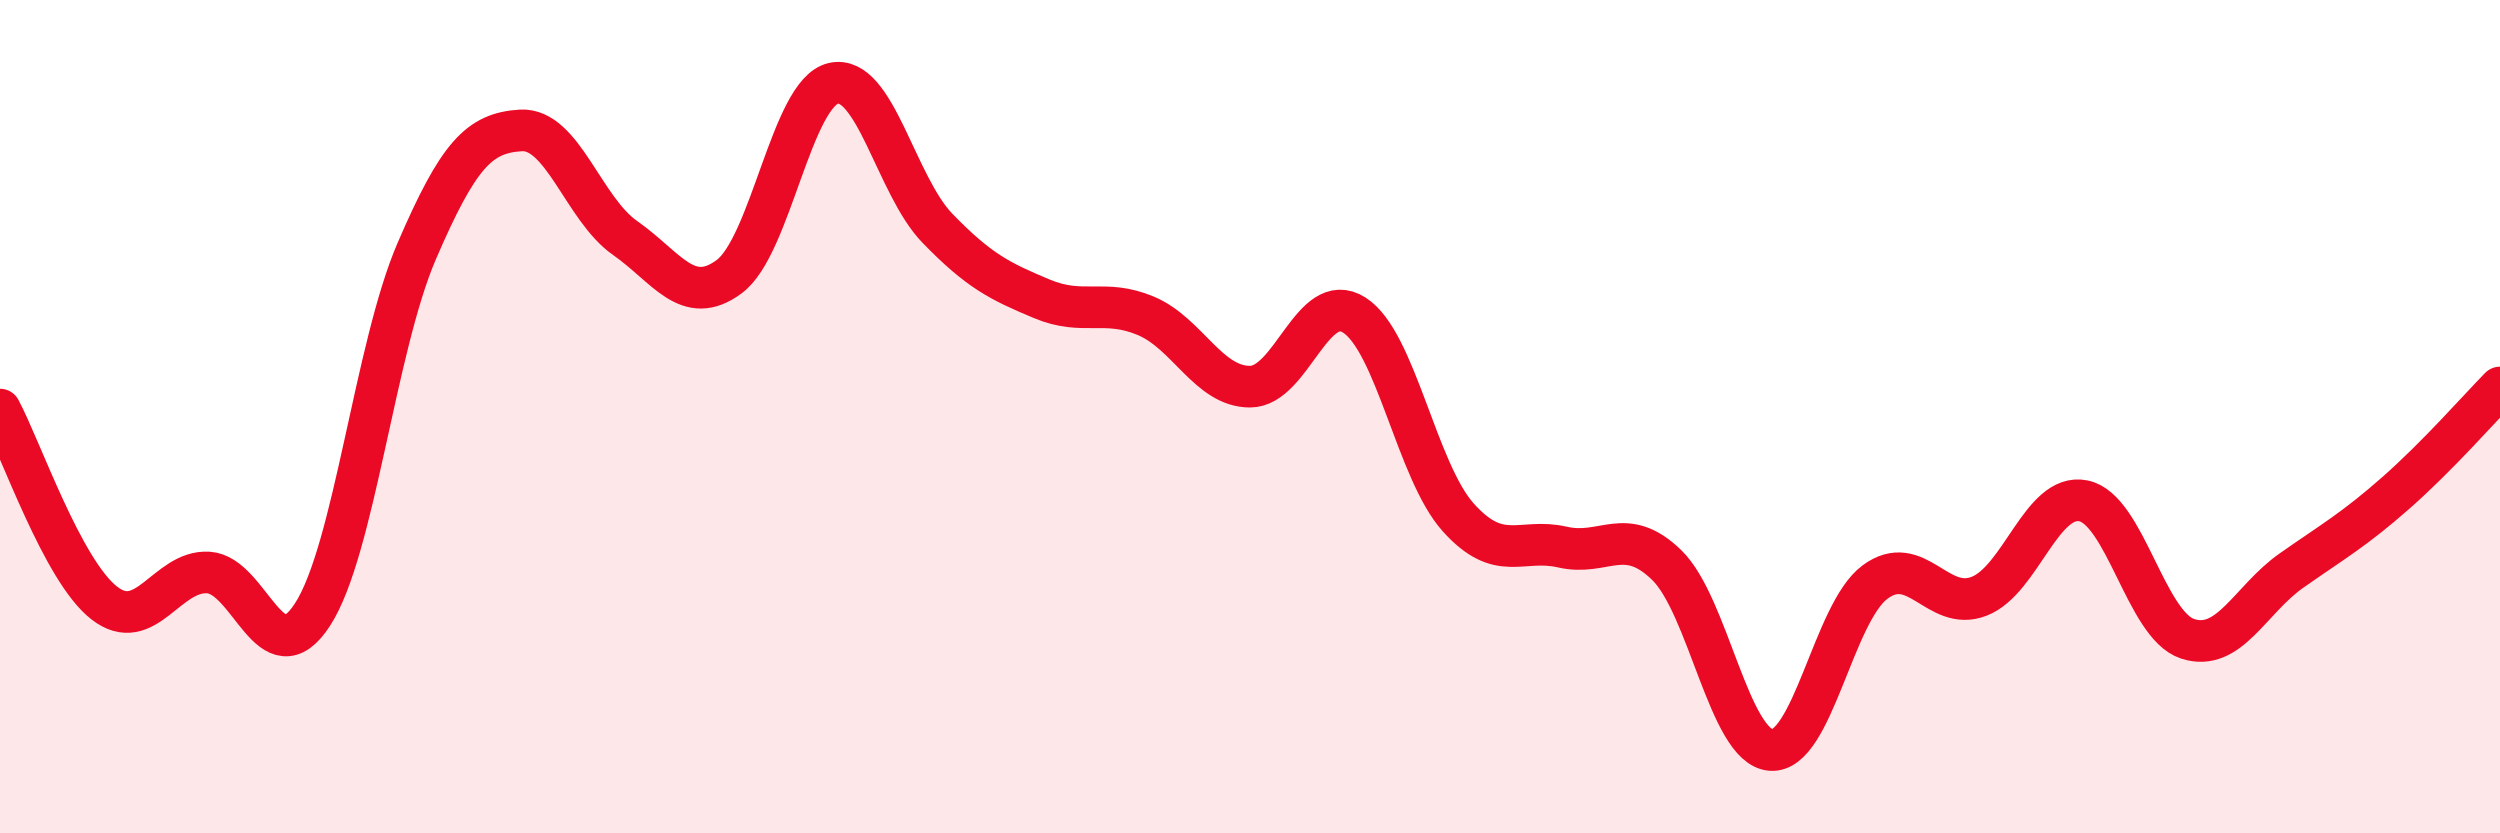
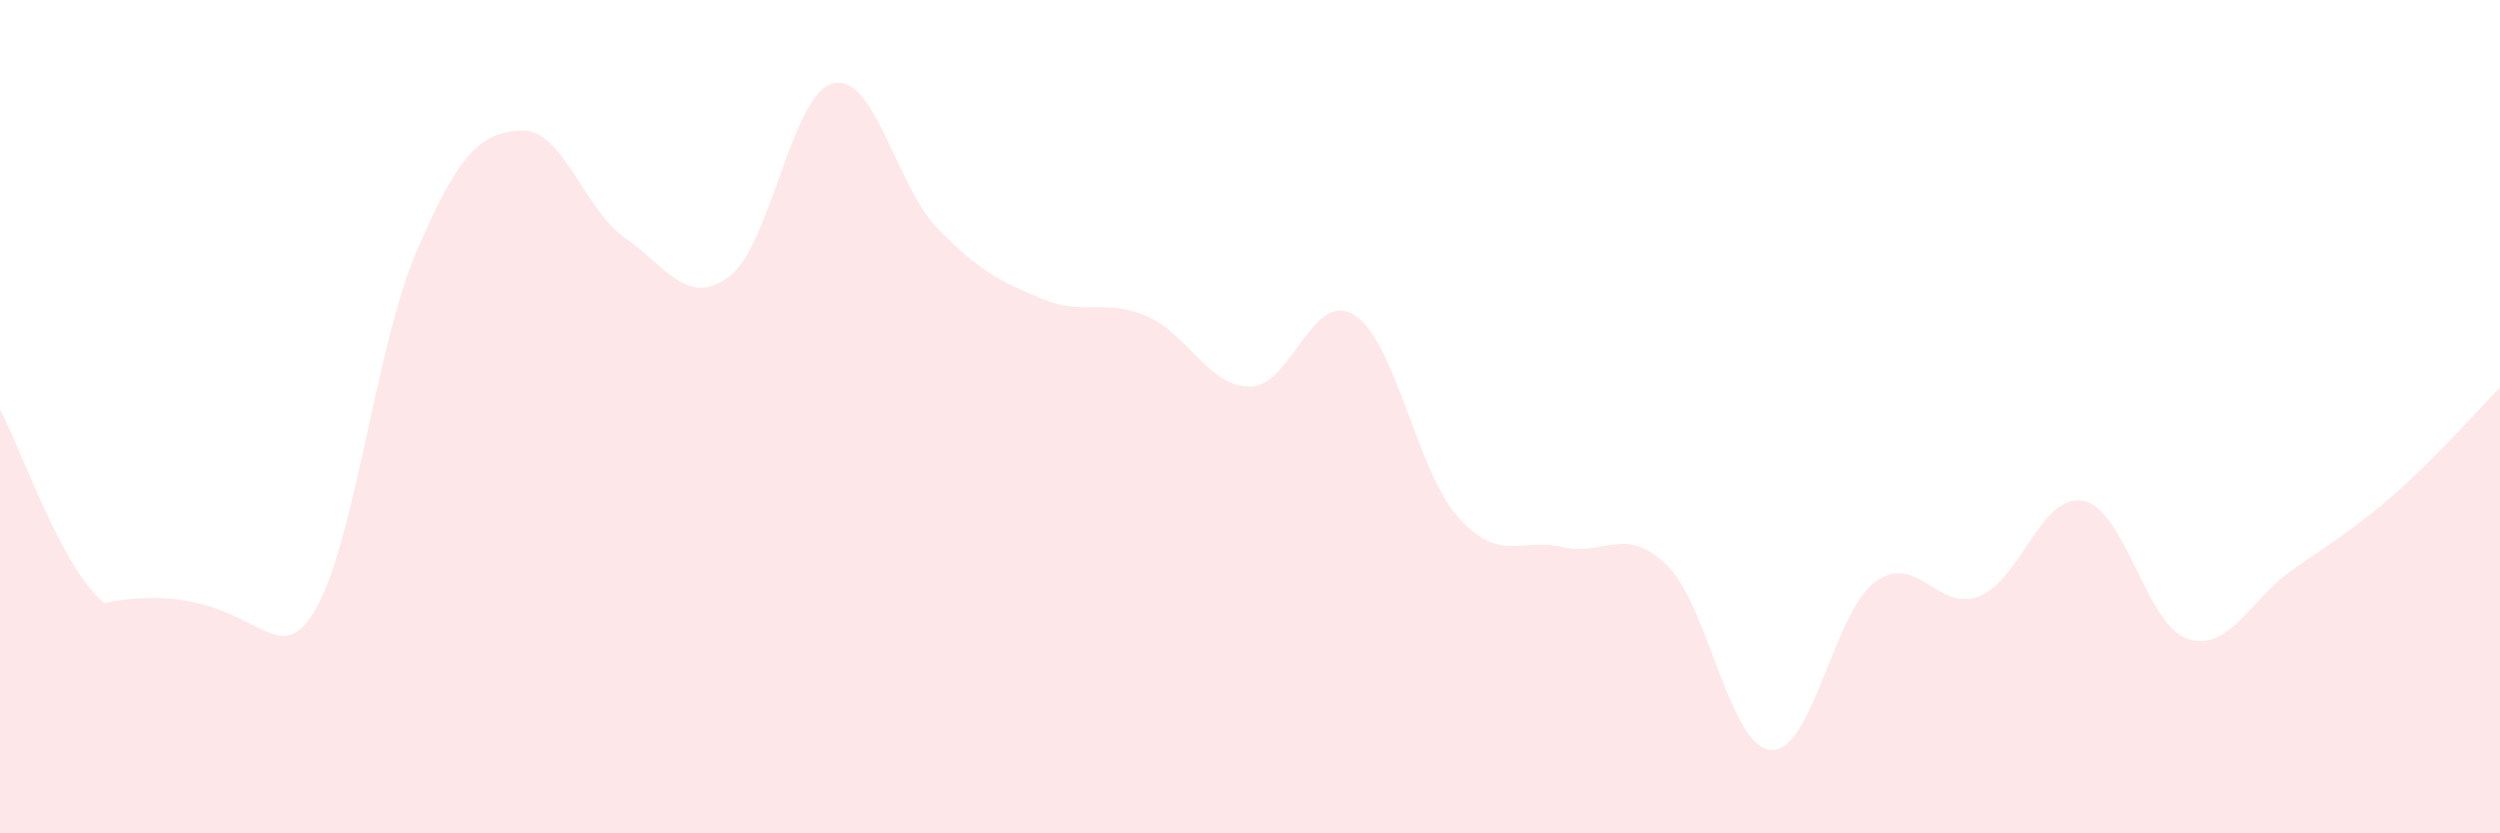
<svg xmlns="http://www.w3.org/2000/svg" width="60" height="20" viewBox="0 0 60 20">
-   <path d="M 0,9.83 C 0.5,10.76 1.5,13.69 2.5,14.47 C 3.5,15.25 4,13.68 5,13.74 C 6,13.8 6.5,16.29 7.5,14.75 C 8.5,13.21 9,8.35 10,6.03 C 11,3.71 11.5,3.19 12.5,3.13 C 13.5,3.07 14,5.01 15,5.71 C 16,6.41 16.5,7.38 17.5,6.64 C 18.5,5.9 19,2.23 20,2 C 21,1.77 21.5,4.45 22.5,5.48 C 23.5,6.51 24,6.75 25,7.17 C 26,7.59 26.5,7.16 27.5,7.58 C 28.5,8 29,9.28 30,9.28 C 31,9.28 31.5,6.93 32.5,7.56 C 33.5,8.19 34,11.31 35,12.42 C 36,13.53 36.5,12.9 37.5,13.13 C 38.5,13.36 39,12.59 40,13.56 C 41,14.53 41.5,17.92 42.5,18 C 43.5,18.08 44,14.71 45,13.97 C 46,13.23 46.5,14.7 47.5,14.31 C 48.5,13.92 49,11.82 50,12.02 C 51,12.22 51.5,15 52.5,15.33 C 53.5,15.66 54,14.39 55,13.69 C 56,12.99 56.5,12.71 57.5,11.83 C 58.5,10.95 59.5,9.81 60,9.3L60 20L0 20Z" fill="#EB0A25" opacity="0.1" stroke-linecap="round" stroke-linejoin="round" />
-   <path d="M 0,9.83 C 0.5,10.76 1.5,13.69 2.5,14.47 C 3.5,15.25 4,13.68 5,13.74 C 6,13.8 6.5,16.29 7.5,14.75 C 8.5,13.21 9,8.35 10,6.03 C 11,3.71 11.5,3.19 12.5,3.13 C 13.5,3.07 14,5.01 15,5.71 C 16,6.41 16.5,7.38 17.5,6.64 C 18.5,5.9 19,2.23 20,2 C 21,1.77 21.5,4.45 22.5,5.48 C 23.5,6.51 24,6.75 25,7.17 C 26,7.59 26.5,7.16 27.5,7.58 C 28.5,8 29,9.28 30,9.28 C 31,9.28 31.5,6.93 32.5,7.56 C 33.5,8.19 34,11.31 35,12.42 C 36,13.53 36.5,12.9 37.5,13.13 C 38.5,13.36 39,12.59 40,13.56 C 41,14.53 41.5,17.92 42.5,18 C 43.5,18.08 44,14.71 45,13.97 C 46,13.23 46.5,14.7 47.5,14.31 C 48.5,13.92 49,11.82 50,12.02 C 51,12.22 51.5,15 52.5,15.33 C 53.5,15.66 54,14.39 55,13.69 C 56,12.99 56.5,12.71 57.5,11.83 C 58.5,10.95 59.5,9.81 60,9.3" stroke="#EB0A25" stroke-width="1" fill="none" stroke-linecap="round" stroke-linejoin="round" />
+   <path d="M 0,9.83 C 0.5,10.76 1.5,13.69 2.5,14.47 C 6,13.8 6.5,16.29 7.5,14.75 C 8.5,13.21 9,8.35 10,6.03 C 11,3.71 11.5,3.19 12.5,3.13 C 13.5,3.07 14,5.01 15,5.71 C 16,6.41 16.5,7.38 17.5,6.64 C 18.5,5.9 19,2.23 20,2 C 21,1.77 21.5,4.45 22.5,5.48 C 23.5,6.51 24,6.75 25,7.17 C 26,7.59 26.5,7.16 27.5,7.58 C 28.5,8 29,9.28 30,9.28 C 31,9.28 31.5,6.93 32.5,7.56 C 33.5,8.19 34,11.31 35,12.42 C 36,13.53 36.5,12.9 37.5,13.13 C 38.5,13.36 39,12.59 40,13.56 C 41,14.53 41.5,17.92 42.5,18 C 43.5,18.08 44,14.71 45,13.97 C 46,13.23 46.5,14.7 47.5,14.31 C 48.5,13.92 49,11.82 50,12.02 C 51,12.22 51.5,15 52.5,15.33 C 53.5,15.66 54,14.39 55,13.69 C 56,12.99 56.5,12.71 57.5,11.83 C 58.5,10.95 59.5,9.81 60,9.3L60 20L0 20Z" fill="#EB0A25" opacity="0.1" stroke-linecap="round" stroke-linejoin="round" />
</svg>